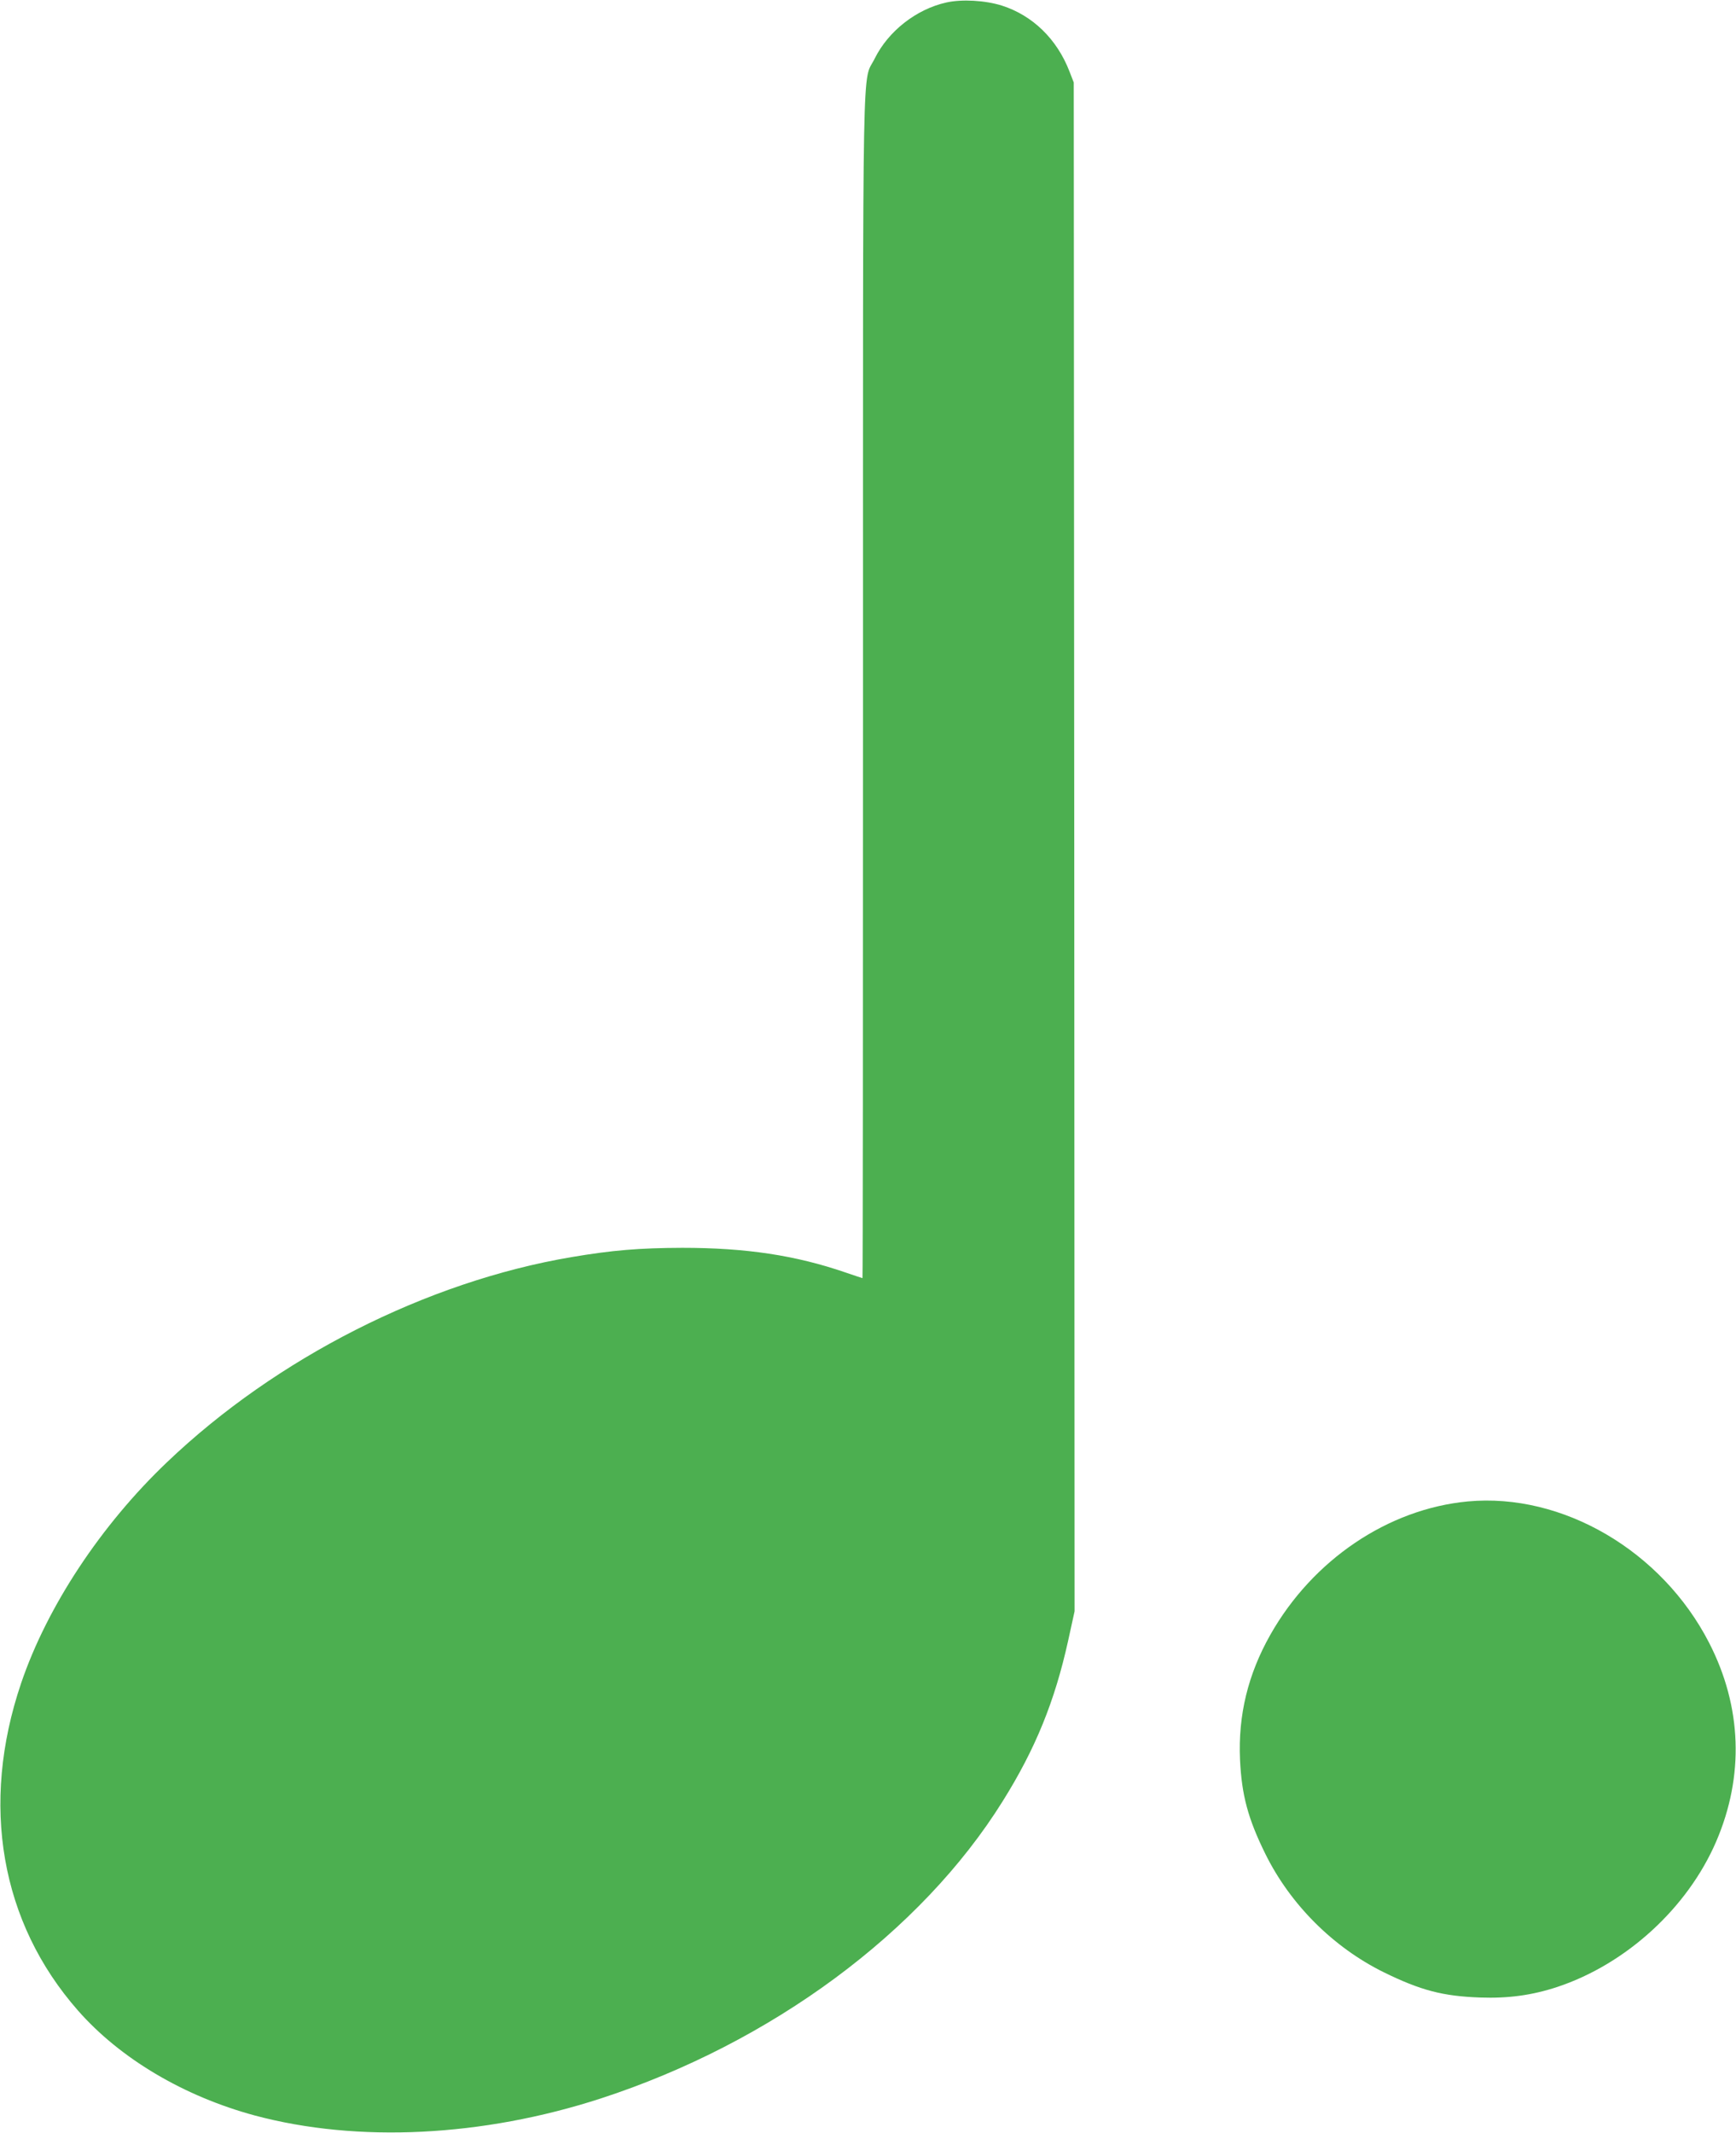
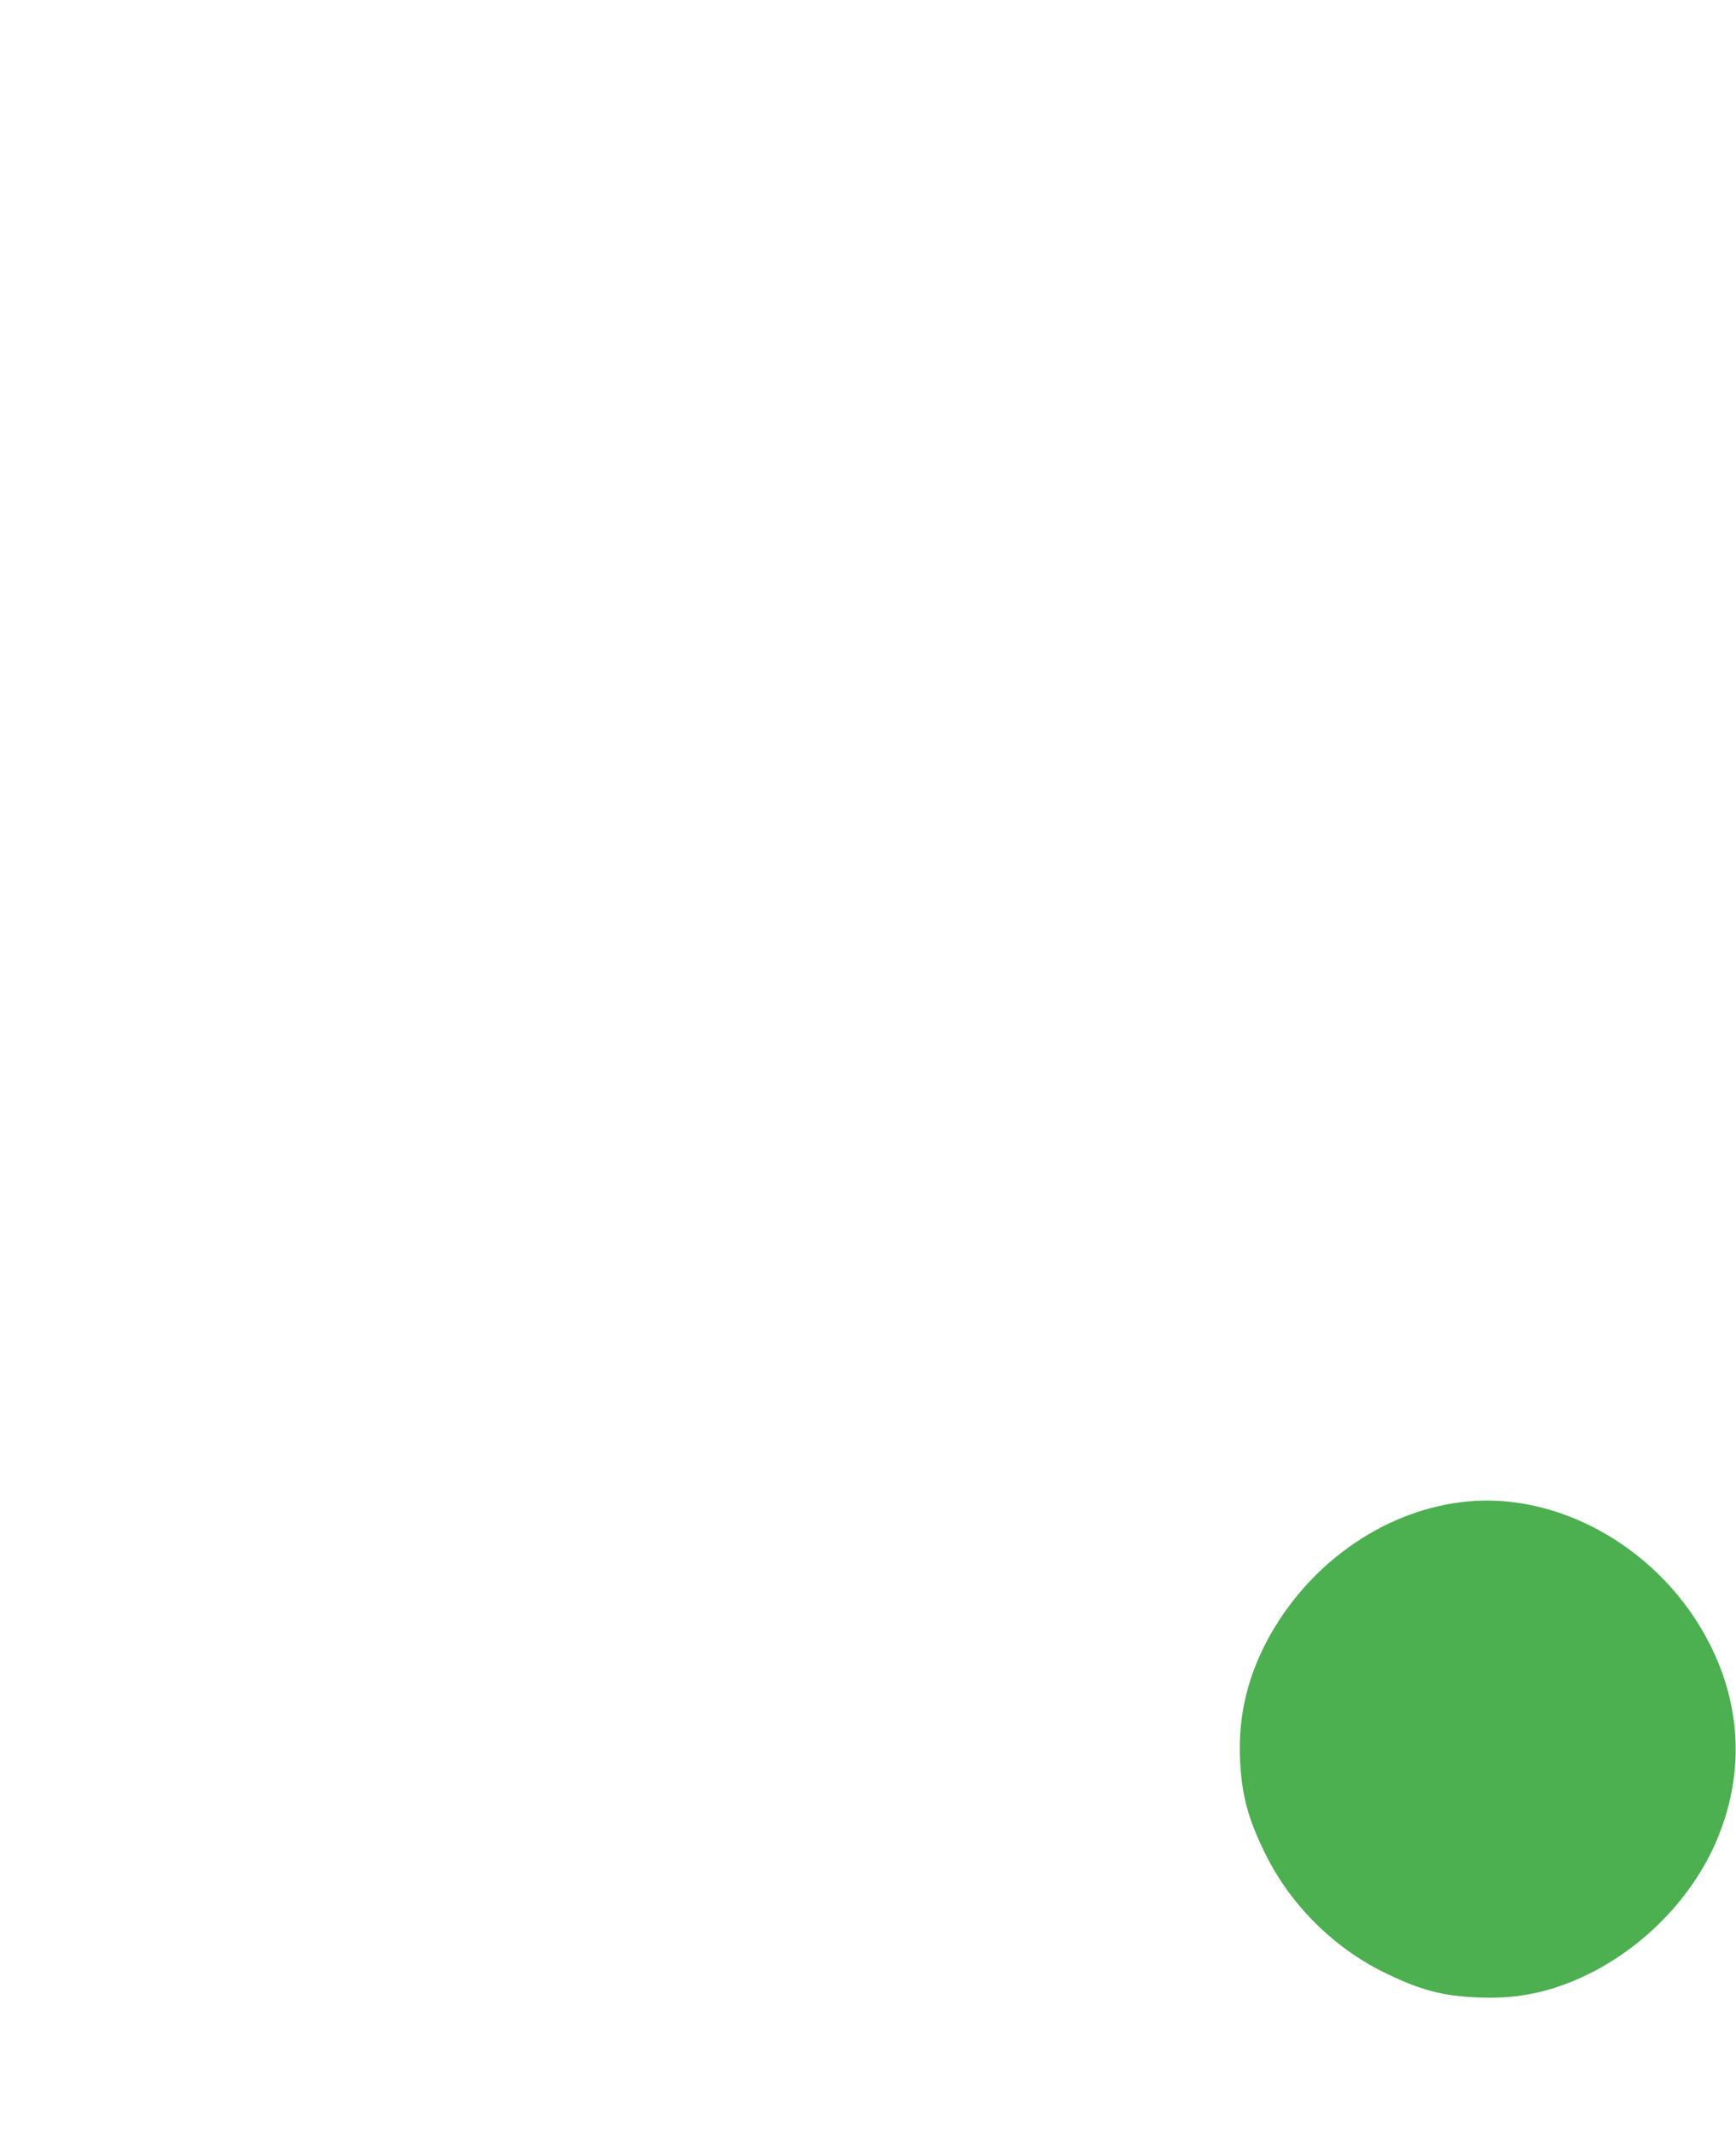
<svg xmlns="http://www.w3.org/2000/svg" version="1.0" width="1042pt" height="1280pt" viewBox="0 0 1042 1280" preserveAspectRatio="xMidYMid meet">
  <g transform="translate(0,1280) scale(0.1,-0.1)" fill="#4caf50" stroke="none">
-     <path d="M5680 12785 c-180 -40 -348 -172 -429 -335 -77 -157 -71 177 -71 -3772 0 -1952 -1 -3548 -3 -3548 -1 0 -47 15 -102 34 -300 103 -597 148 -980 148 -257 -1 -418 -14 -666 -56 -868 -147 -1771 -605 -2426 -1230 -398 -379 -720 -867 -876 -1326 -247 -728 -124 -1436 341 -1965 254 -289 636 -515 1062 -630 617 -165 1366 -128 2075 102 1024 333 1924 998 2414 1785 196 313 312 599 392 961 l39 178 -2 4587 -3 4587 -26 67 c-75 194 -221 335 -404 394 -101 32 -241 40 -335 19z" />
    <path d="M8810 3790 c-479 -45 -931 -351 -1185 -800 -134 -237 -194 -482 -182 -750 10 -213 48 -354 152 -565 150 -304 408 -561 710 -710 222 -109 355 -144 580 -152 169 -6 312 14 461 63 414 137 783 474 955 873 169 393 155 808 -42 1192 -283 552 -880 902 -1449 849z" />
  </g>
</svg>